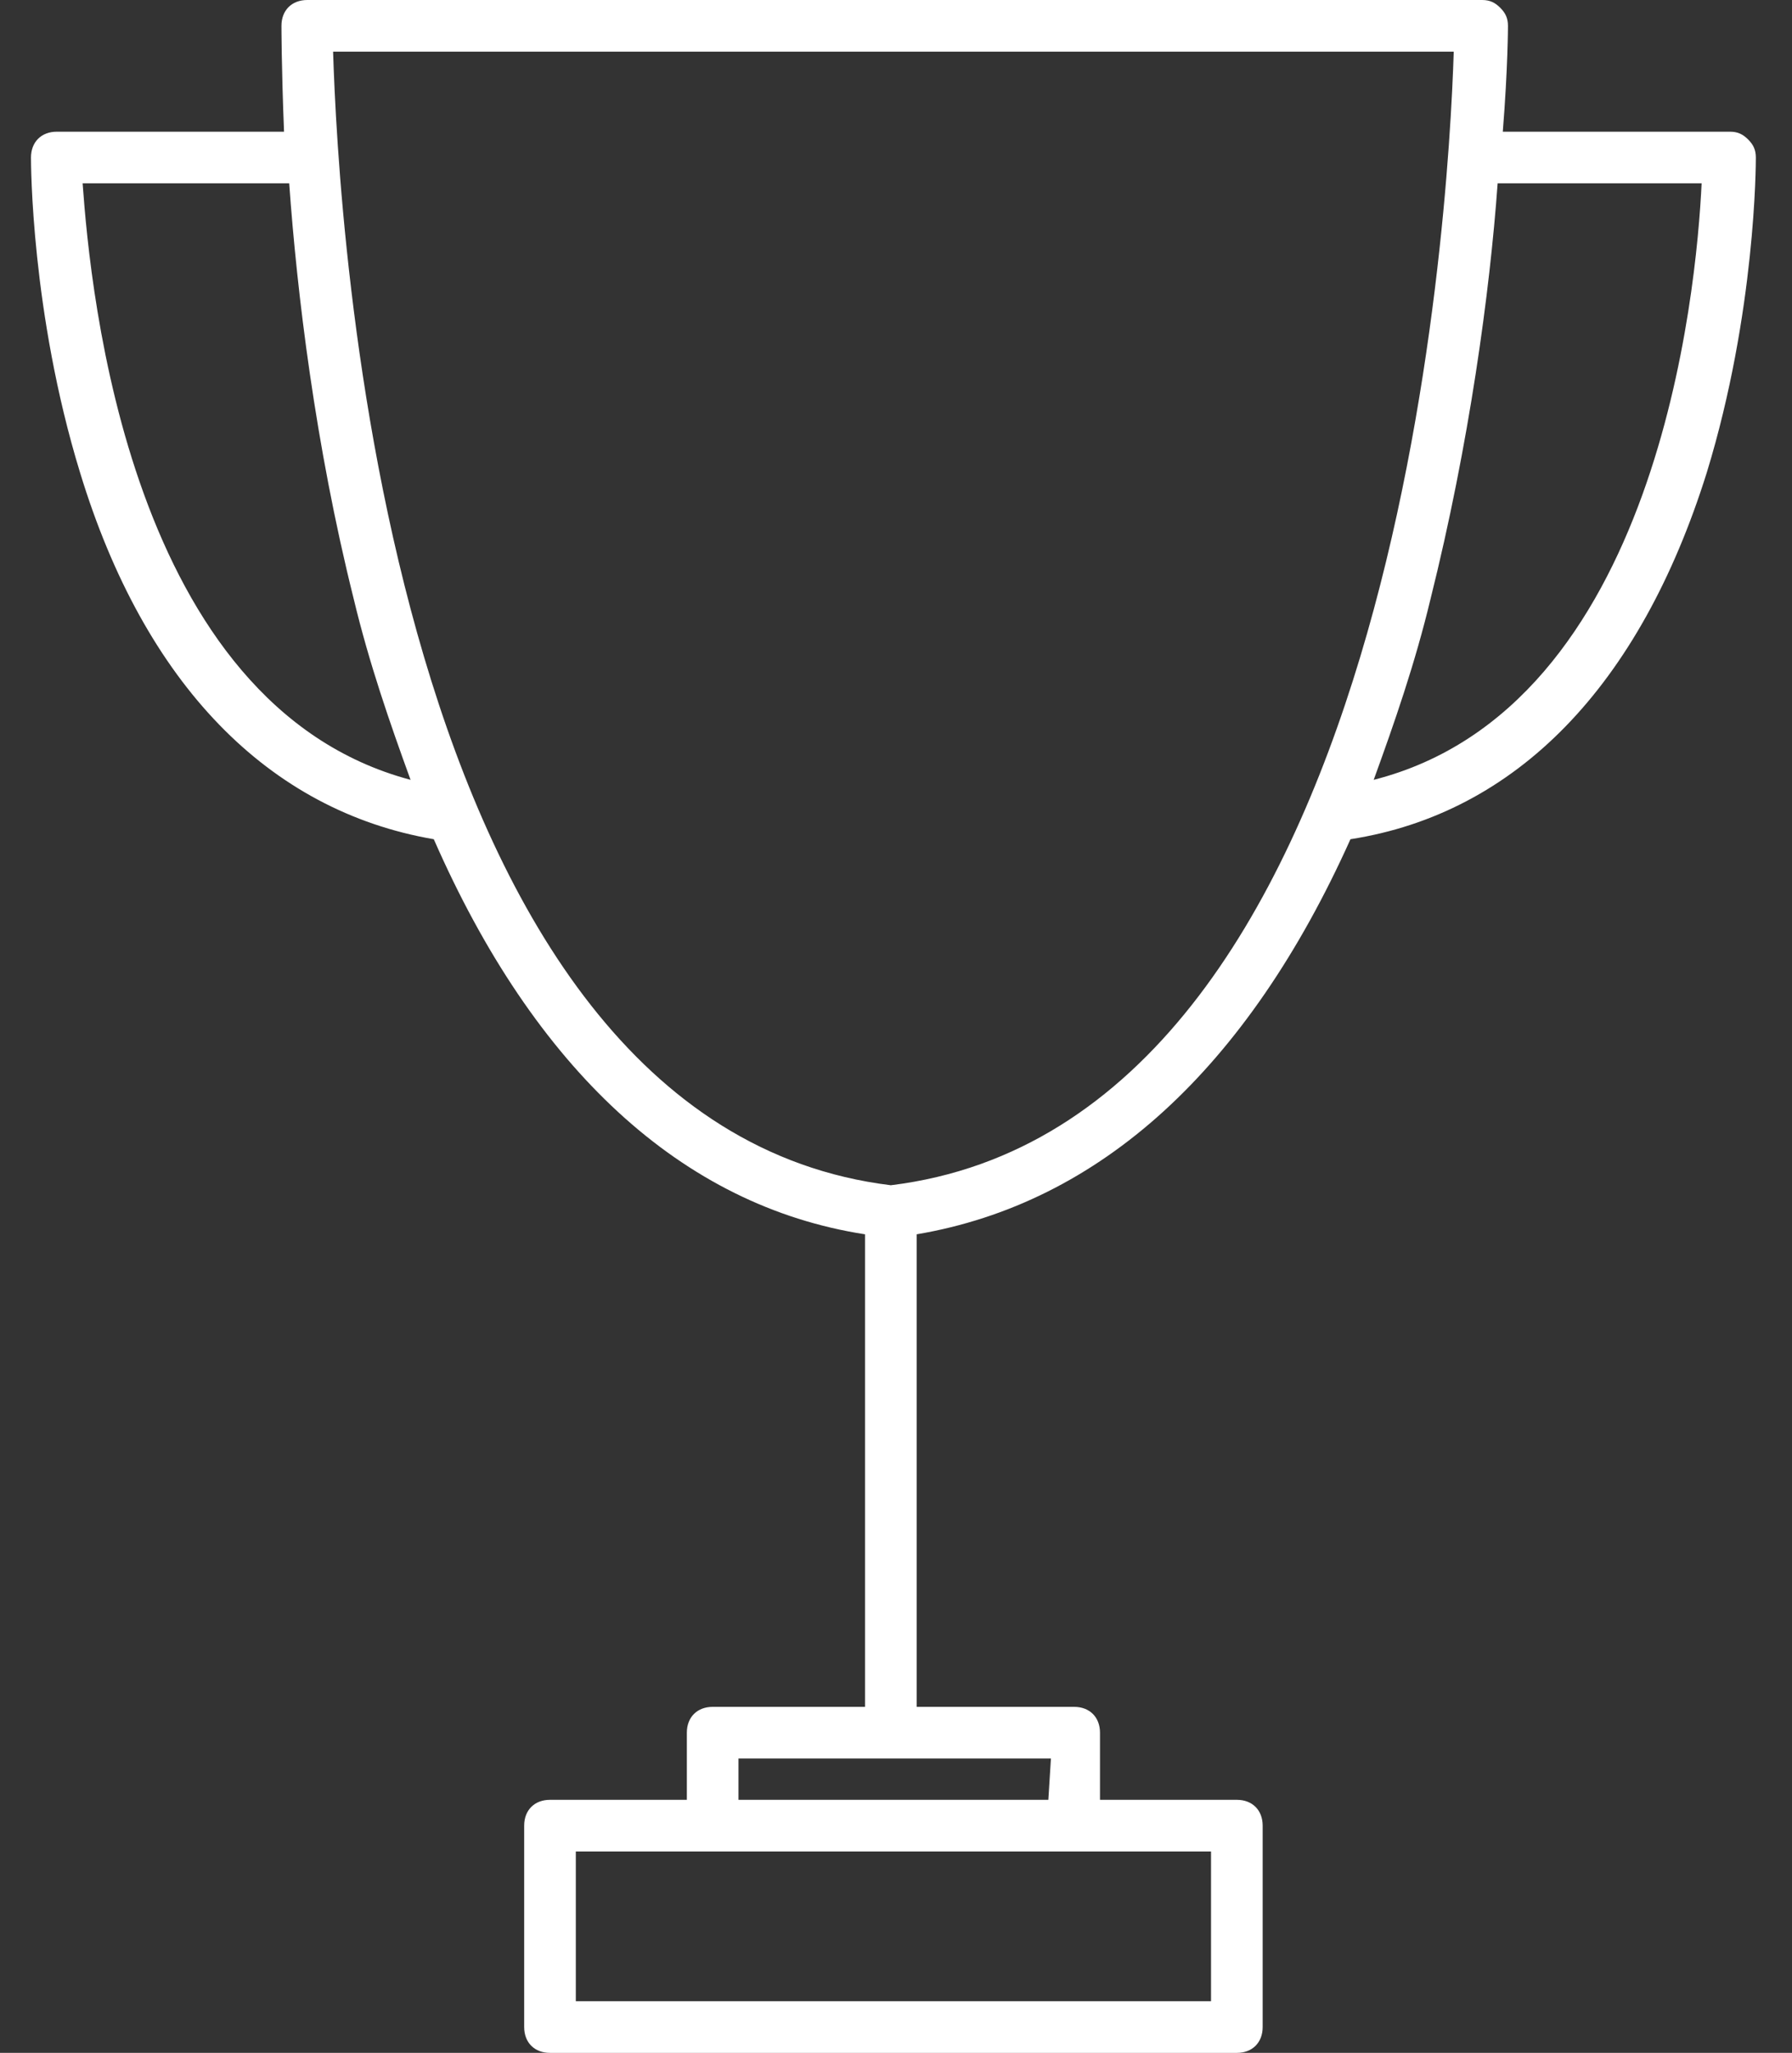
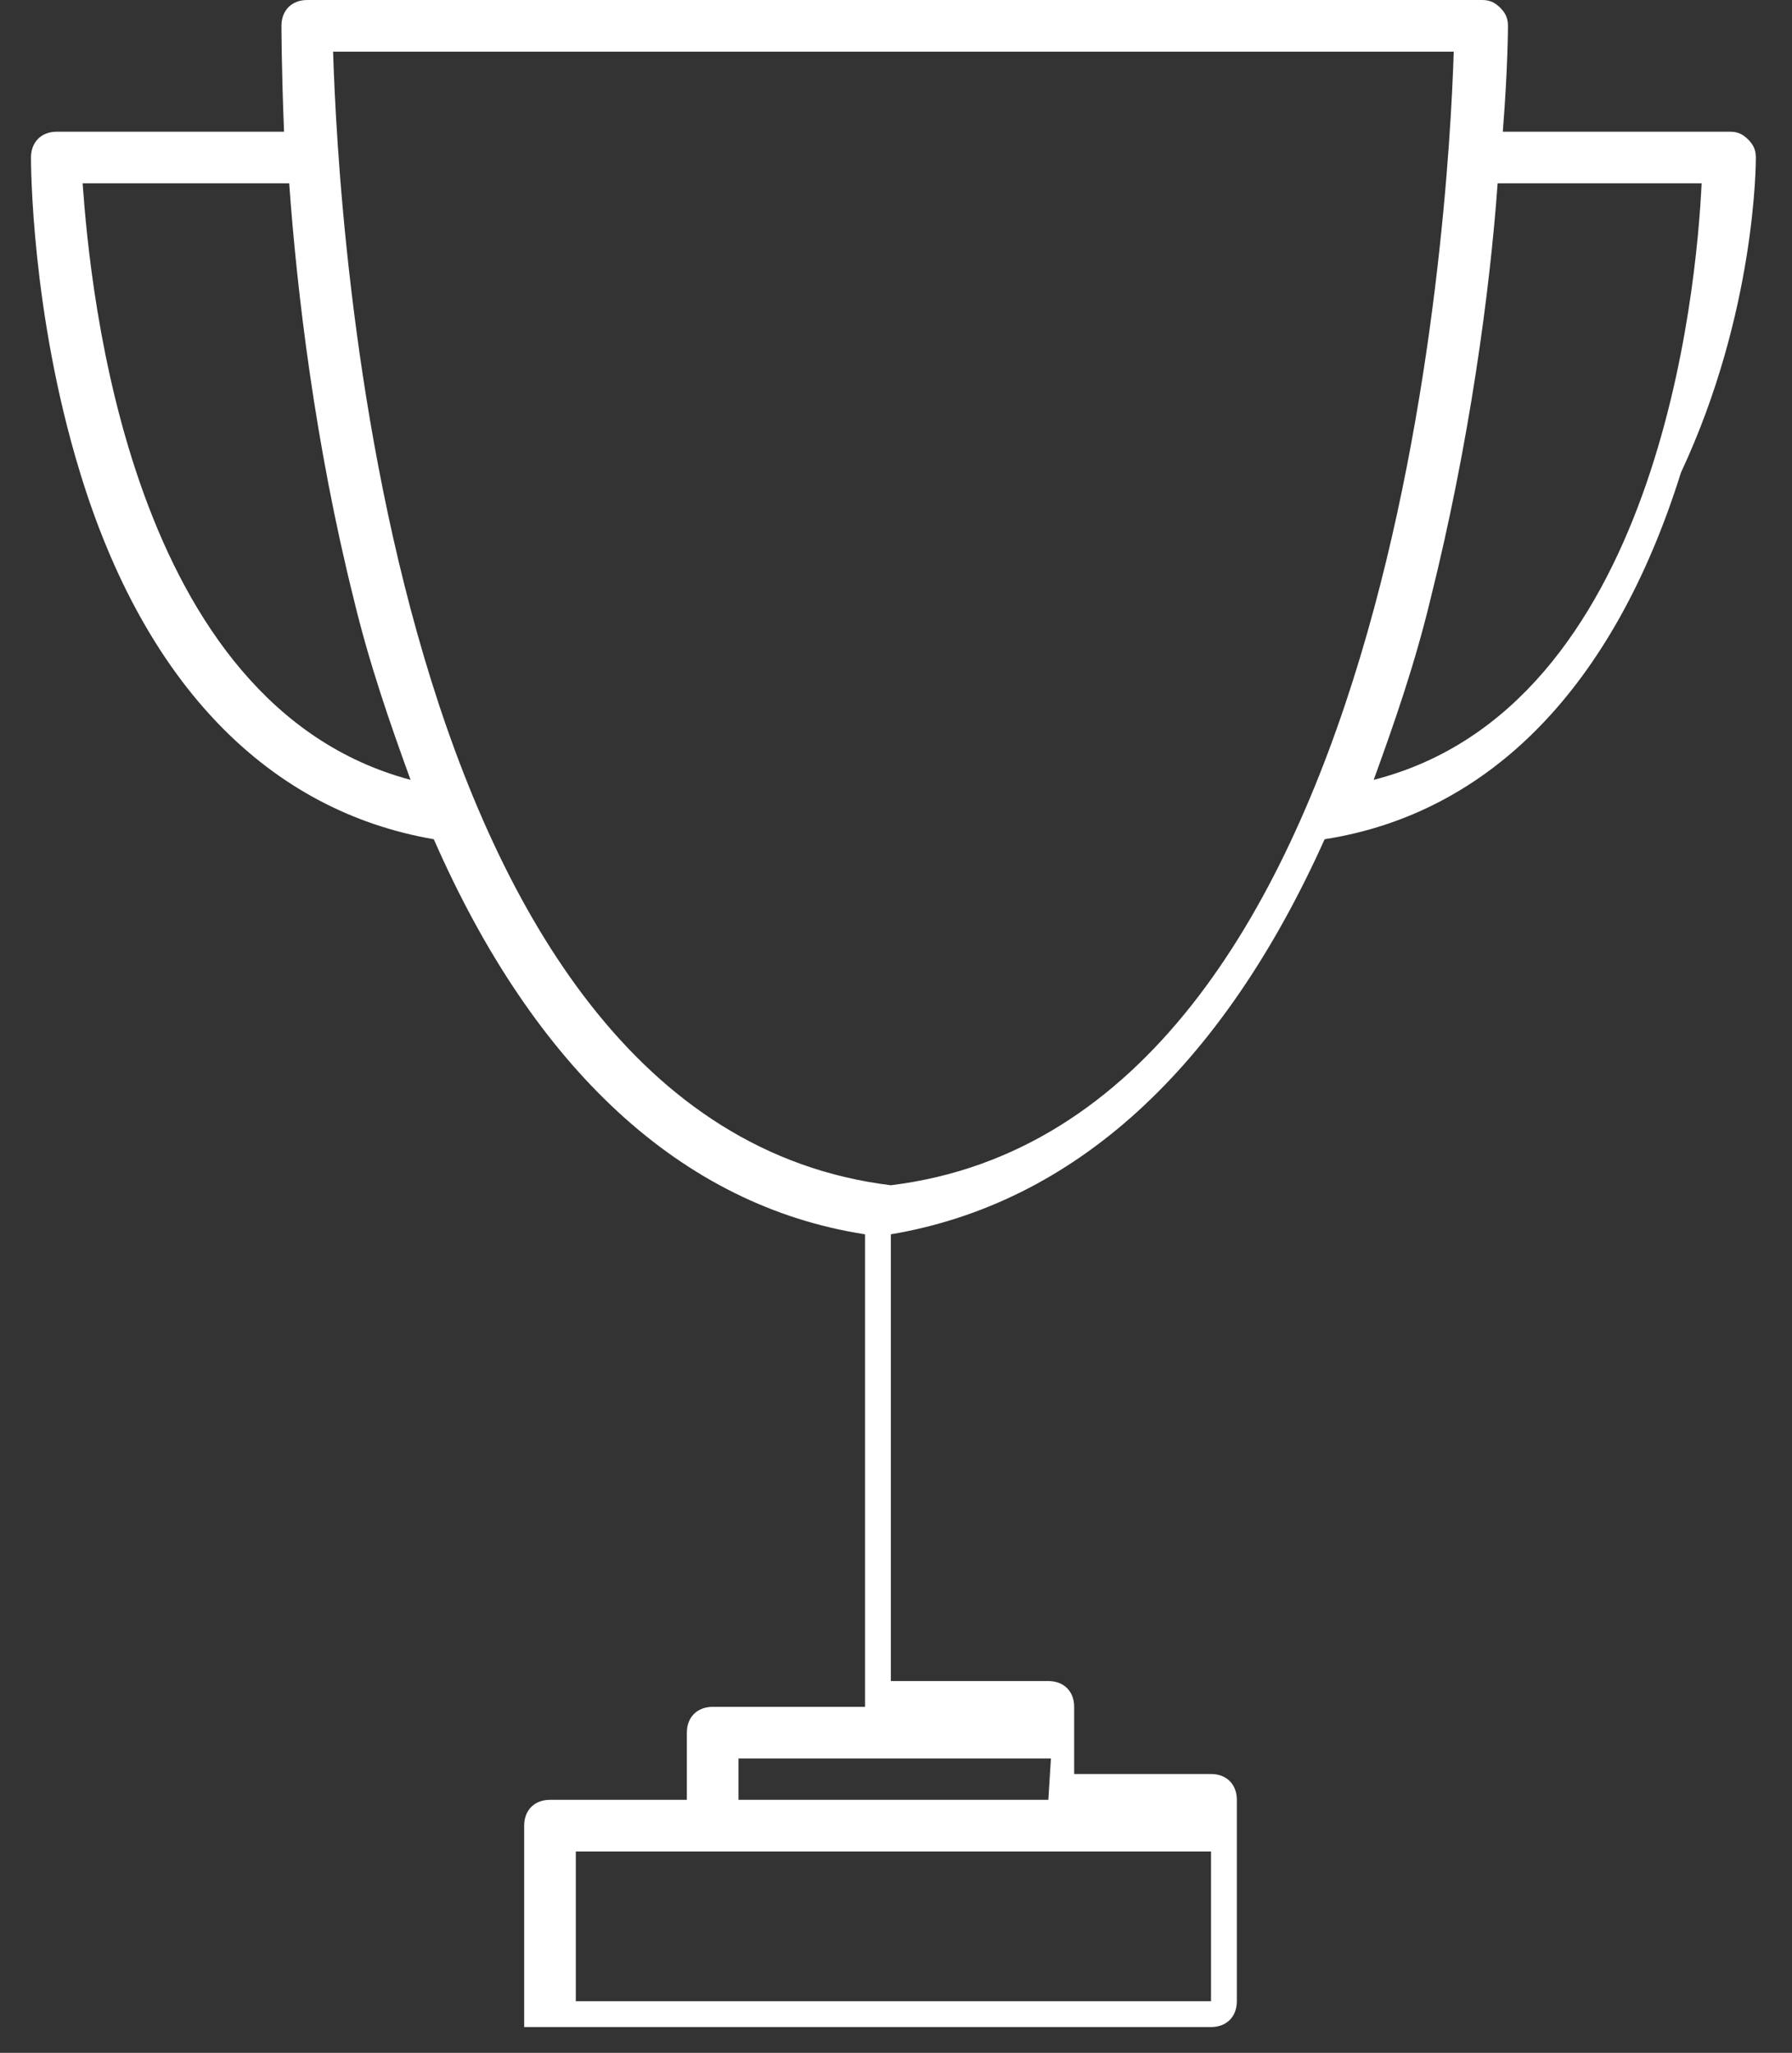
<svg xmlns="http://www.w3.org/2000/svg" version="1.1" id="Camada_1" x="0px" y="0px" viewBox="0 0 69.4 79.5" style="enable-background:new 0 0 69.4 79.5;" xml:space="preserve">
  <rect x="0" y="0" width="69.4" height="79.5" fill="#333333" stroke="none" />
  <style type="text/css">
	.st0{fill:#FFFFFF;}
</style>
-   <path class="st0" d="M68,6.1c0-0.3-0.1-0.5-0.3-0.7S67.3,5.1,67,5.1h-8.8C58.4,2.6,58.4,1,58.4,1c0-0.3-0.1-0.5-0.3-0.7  S57.7,0,57.4,0H11.9c-0.6,0-1,0.4-1,1c0,0,0,1.6,0.1,4.1H2.2c-0.6,0-1,0.4-1,1c0,0.2,0,6,1.9,12.2c2.5,8.2,7.3,13.1,13.7,14.2  c3.9,8.9,9.6,14.2,16.7,15.3v18.3h-5.9c-0.6,0-1,0.4-1,1v2.6h-5.3c-0.6,0-1,0.4-1,1v7.8c0,0.6,0.4,1,1,1h26.6c0.6,0,1-0.4,1-1v-7.8  c0-0.6-0.4-1-1-1h-5.3v-2.6c0-0.6-0.4-1-1-1h-6.1V47.8c7.1-1.2,12.8-6.4,16.8-15.3c6.4-1,11.2-5.9,13.8-14.2C68,12.1,68,6.3,68,6.1z   M46.9,77.5H22.3v-5.8h24.6C46.9,71.7,46.9,77.5,46.9,77.5z M40.6,69.7h-12v-1.6h12.1L40.6,69.7L40.6,69.7z M3.2,7.1h8  c0.3,4.2,1,10.1,2.5,16.1c0.6,2.5,1.4,4.8,2.2,7C5,27.3,3.5,11.3,3.2,7.1z M34.5,45.9C14.9,43.5,13.1,8.4,12.9,2h43.4  C56.1,8.4,54.1,43.5,34.5,45.9z M53.2,30.2c0.8-2.2,1.6-4.5,2.2-7c1.5-6,2.3-11.9,2.6-16.1h7.9C65.7,11.3,64.2,27.4,53.2,30.2z" />
+   <path class="st0" d="M68,6.1c0-0.3-0.1-0.5-0.3-0.7S67.3,5.1,67,5.1h-8.8C58.4,2.6,58.4,1,58.4,1c0-0.3-0.1-0.5-0.3-0.7  S57.7,0,57.4,0H11.9c-0.6,0-1,0.4-1,1c0,0,0,1.6,0.1,4.1H2.2c-0.6,0-1,0.4-1,1c0,0.2,0,6,1.9,12.2c2.5,8.2,7.3,13.1,13.7,14.2  c3.9,8.9,9.6,14.2,16.7,15.3v18.3h-5.9c-0.6,0-1,0.4-1,1v2.6h-5.3c-0.6,0-1,0.4-1,1v7.8h26.6c0.6,0,1-0.4,1-1v-7.8  c0-0.6-0.4-1-1-1h-5.3v-2.6c0-0.6-0.4-1-1-1h-6.1V47.8c7.1-1.2,12.8-6.4,16.8-15.3c6.4-1,11.2-5.9,13.8-14.2C68,12.1,68,6.3,68,6.1z   M46.9,77.5H22.3v-5.8h24.6C46.9,71.7,46.9,77.5,46.9,77.5z M40.6,69.7h-12v-1.6h12.1L40.6,69.7L40.6,69.7z M3.2,7.1h8  c0.3,4.2,1,10.1,2.5,16.1c0.6,2.5,1.4,4.8,2.2,7C5,27.3,3.5,11.3,3.2,7.1z M34.5,45.9C14.9,43.5,13.1,8.4,12.9,2h43.4  C56.1,8.4,54.1,43.5,34.5,45.9z M53.2,30.2c0.8-2.2,1.6-4.5,2.2-7c1.5-6,2.3-11.9,2.6-16.1h7.9C65.7,11.3,64.2,27.4,53.2,30.2z" />
</svg>